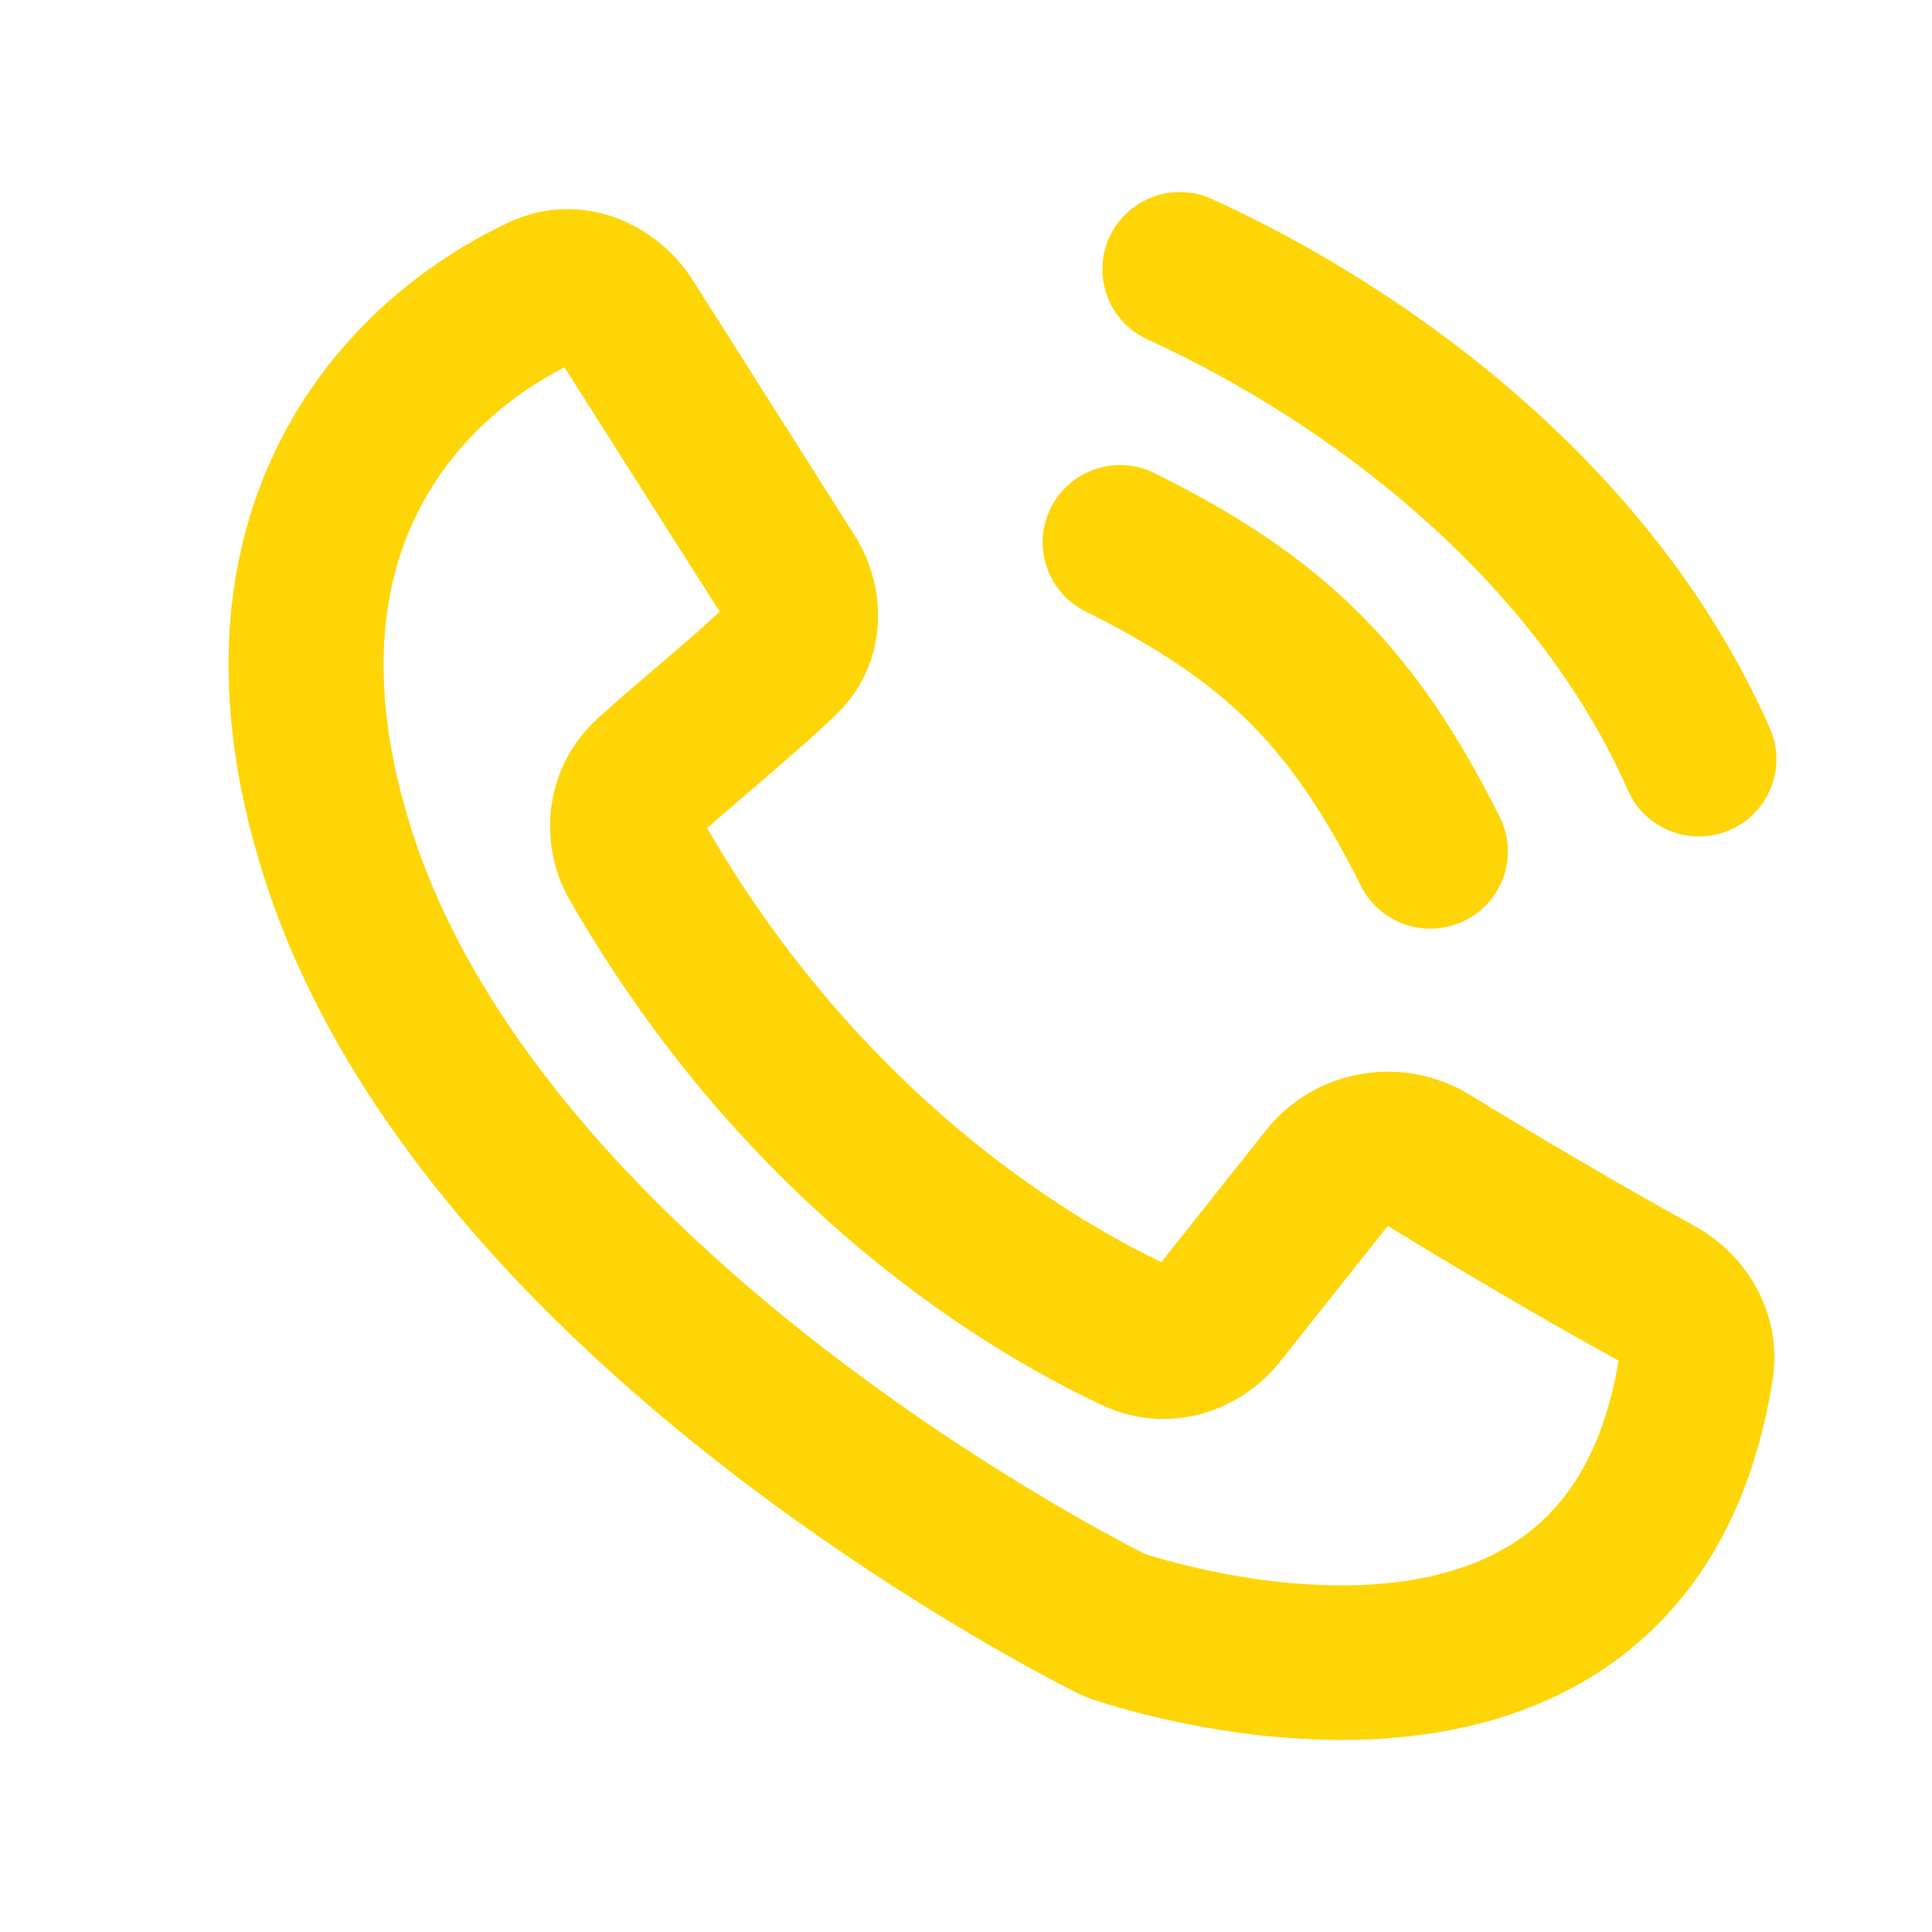
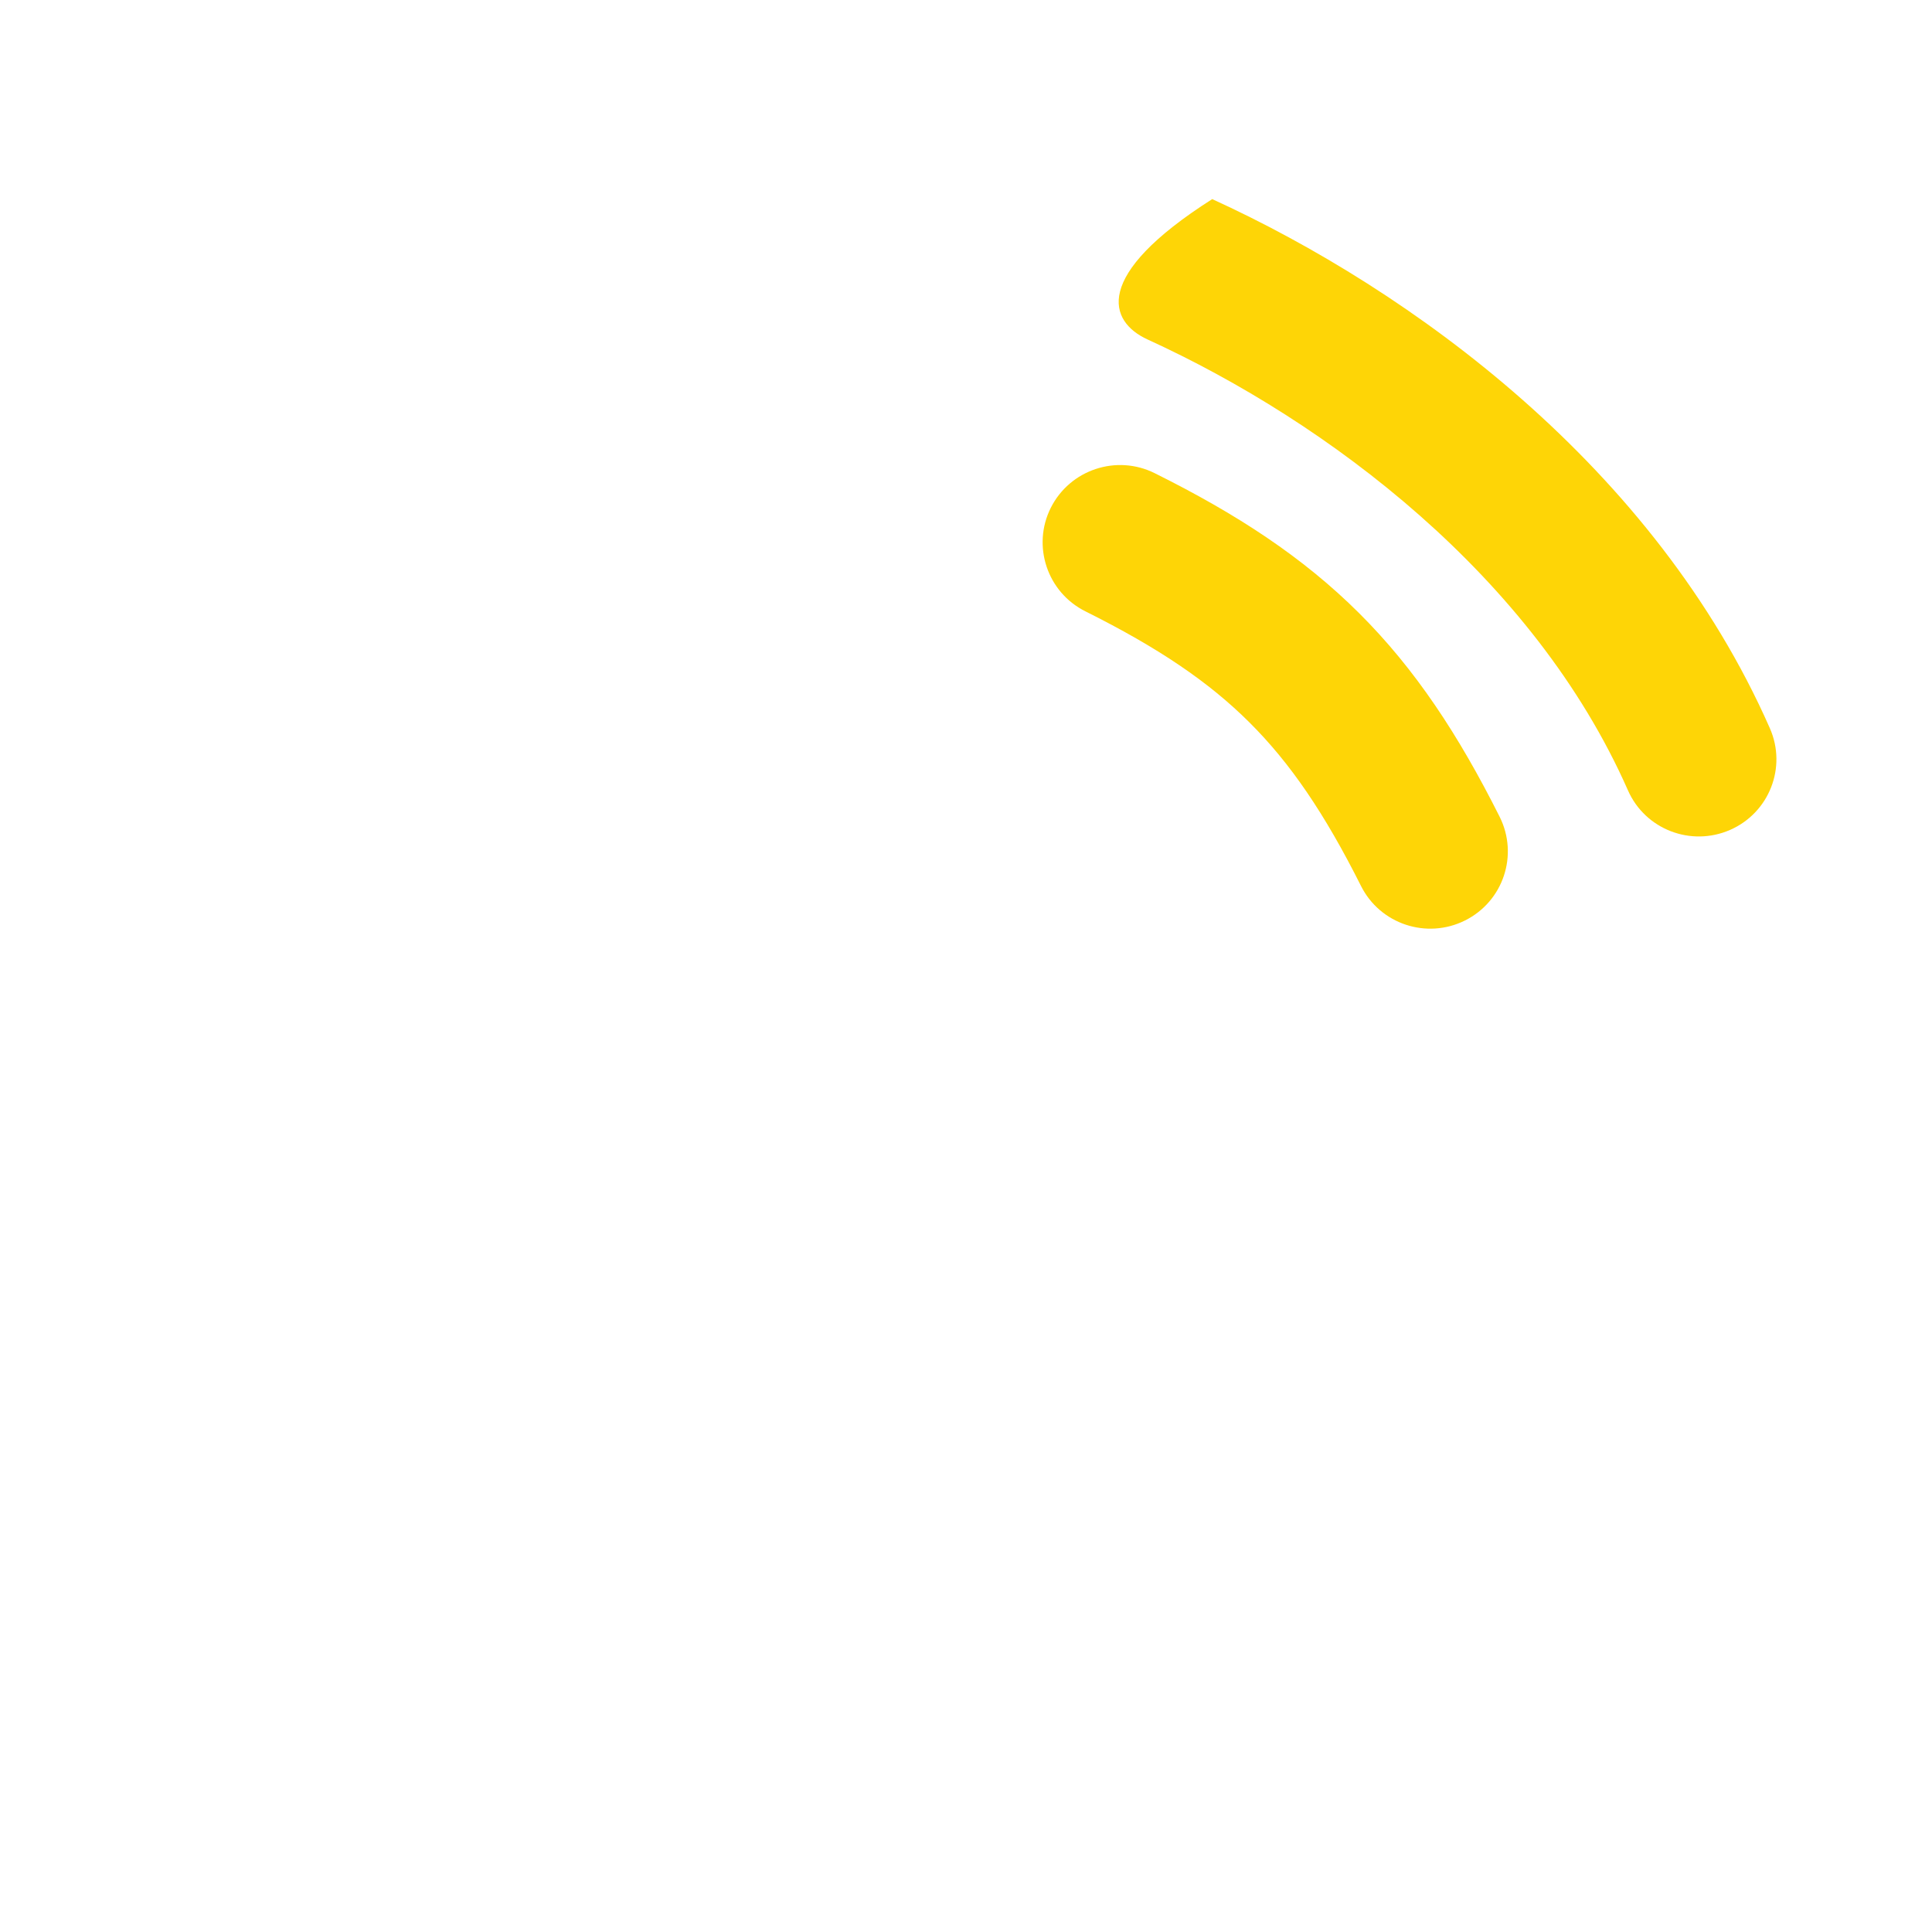
<svg xmlns="http://www.w3.org/2000/svg" width="18" height="18" viewBox="0 0 18 18" fill="none">
-   <path fill-rule="evenodd" clip-rule="evenodd" d="M5.259 3.422L6.705 5.699C6.53 5.863 6.339 6.026 6.134 6.201C5.958 6.351 5.771 6.51 5.574 6.688C5.086 7.127 4.992 7.834 5.308 8.385C6.978 11.295 9.255 12.619 10.274 13.094C10.888 13.38 11.555 13.155 11.926 12.686L12.926 11.426C12.926 11.426 12.927 11.425 12.928 11.425C12.93 11.424 12.933 11.425 12.933 11.425C12.933 11.425 12.935 11.425 12.937 11.426C13.52 11.783 14.333 12.267 15.08 12.677C14.946 13.479 14.638 13.946 14.298 14.232C13.941 14.531 13.48 14.689 12.965 14.746C11.938 14.86 10.895 14.551 10.663 14.476C10.408 14.347 9.008 13.617 7.513 12.435C5.971 11.216 4.425 9.591 3.834 7.728C3.402 6.366 3.565 5.408 3.905 4.747C4.233 4.108 4.764 3.674 5.259 3.422ZM4.736 2.074C5.417 1.754 6.122 2.087 6.45 2.604L7.962 4.987C8.268 5.469 8.289 6.173 7.792 6.655C7.579 6.862 7.282 7.116 7.007 7.353C6.855 7.482 6.71 7.607 6.588 7.715C8.025 10.193 9.946 11.34 10.82 11.759L11.793 10.533C12.252 9.954 13.07 9.818 13.692 10.199C14.268 10.551 15.065 11.025 15.786 11.421C16.268 11.684 16.612 12.235 16.515 12.856C16.339 13.971 15.882 14.784 15.229 15.332C14.588 15.871 13.825 16.1 13.125 16.177C11.748 16.33 10.432 15.917 10.192 15.837C10.131 15.817 10.08 15.796 10.026 15.768C9.768 15.639 8.247 14.853 6.615 13.563C5 12.286 3.179 10.439 2.457 8.162C1.926 6.49 2.083 5.133 2.619 4.091C3.145 3.066 3.997 2.421 4.736 2.074Z" fill="#FED506" />
-   <path fill-rule="evenodd" clip-rule="evenodd" d="M11.294 1.855C10.932 1.689 10.503 1.847 10.336 2.209C10.17 2.57 10.329 2.997 10.692 3.163C12.369 3.93 14.289 5.373 15.167 7.363C15.327 7.727 15.753 7.892 16.119 7.732C16.484 7.572 16.65 7.148 16.489 6.784C15.418 4.353 13.152 2.704 11.294 1.855ZM10.759 4.409C10.403 4.231 9.969 4.375 9.79 4.731C9.612 5.086 9.757 5.519 10.113 5.696C10.792 6.035 11.262 6.353 11.641 6.731C12.021 7.109 12.34 7.577 12.68 8.254C12.858 8.61 13.292 8.754 13.649 8.576C14.006 8.398 14.15 7.966 13.972 7.61C13.589 6.847 13.187 6.235 12.663 5.713C12.139 5.191 11.525 4.79 10.759 4.409Z" fill="#FED506" />
+   <path fill-rule="evenodd" clip-rule="evenodd" d="M11.294 1.855C10.17 2.57 10.329 2.997 10.692 3.163C12.369 3.93 14.289 5.373 15.167 7.363C15.327 7.727 15.753 7.892 16.119 7.732C16.484 7.572 16.65 7.148 16.489 6.784C15.418 4.353 13.152 2.704 11.294 1.855ZM10.759 4.409C10.403 4.231 9.969 4.375 9.79 4.731C9.612 5.086 9.757 5.519 10.113 5.696C10.792 6.035 11.262 6.353 11.641 6.731C12.021 7.109 12.34 7.577 12.68 8.254C12.858 8.61 13.292 8.754 13.649 8.576C14.006 8.398 14.15 7.966 13.972 7.61C13.589 6.847 13.187 6.235 12.663 5.713C12.139 5.191 11.525 4.79 10.759 4.409Z" fill="#FED506" />
</svg>